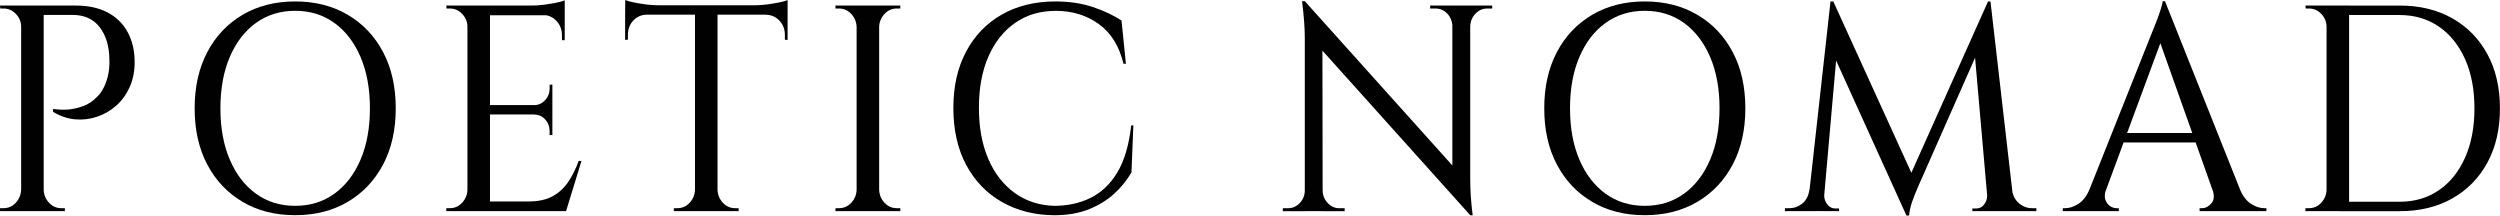
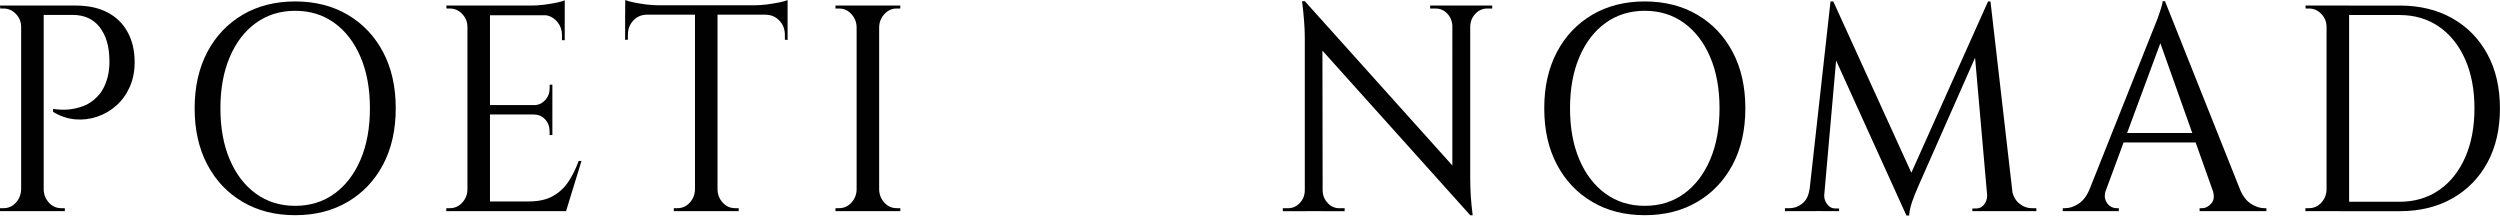
<svg xmlns="http://www.w3.org/2000/svg" viewBox="0 0 449.15 38.73" data-name="Calque 2" id="Calque_2">
  <defs>
    <style>
      .cls-1 {
        fill: #010101;
      }
    </style>
  </defs>
  <g data-name="Calque 1" id="Calque_1-2">
    <g>
      <path d="M3.95,4.86h-.15c0-.92-.31-1.7-.94-2.35-.63-.66-1.37-.98-2.22-.98H.05l-.05-.53h3.95v3.86ZM3.95,34.08v3.85H0v-.53h.64c.85,0,1.59-.32,2.19-.97.61-.66.93-1.44.96-2.35h.15ZM7.85,1v36.93H3.8V1h4.05ZM13.63,1c2.24,0,4.14.42,5.7,1.24s2.77,2,3.6,3.53c.84,1.53,1.26,3.33,1.26,5.41,0,1.65-.3,3.14-.89,4.46-.59,1.32-1.39,2.42-2.4,3.32-1,.9-2.15,1.57-3.43,2-1.28.44-2.61.6-3.97.48s-2.69-.57-3.97-1.35v-.52c1.05.14,1.99.18,2.81.1s1.69-.27,2.62-.61c.92-.33,1.78-.92,2.59-1.77.81-.84,1.41-2,1.8-3.48.1-.38.18-.87.25-1.45.07-.58.08-1.15.05-1.71-.03-2.39-.62-4.31-1.75-5.78-1.14-1.46-2.76-2.19-4.86-2.19h-5.33c-.17-.57-.33-1.13-.5-1.69h6.42ZM7.7,34.08h.15c.03.91.35,1.69.96,2.35.61.65,1.34.97,2.2.97h.64v.53h-3.95v-3.85Z" class="cls-1" />
      <path d="M53.03.26c3.59,0,6.74.8,9.45,2.4,2.72,1.6,4.83,3.83,6.35,6.7,1.51,2.86,2.27,6.23,2.27,10.1s-.76,7.23-2.27,10.1c-1.52,2.86-3.63,5.1-6.35,6.7-2.71,1.6-5.87,2.4-9.45,2.4s-6.74-.79-9.45-2.4c-2.72-1.6-4.83-3.83-6.34-6.7-1.52-2.87-2.27-6.23-2.27-10.1s.76-7.23,2.27-10.1c1.51-2.87,3.63-5.1,6.34-6.7,2.71-1.6,5.87-2.4,9.45-2.4ZM53.03,36.98c2.7,0,5.05-.73,7.06-2.19,2.01-1.46,3.57-3.5,4.69-6.12s1.68-5.69,1.68-9.21-.56-6.59-1.68-9.21-2.68-4.66-4.69-6.12-4.36-2.19-7.06-2.19-5.05.74-7.06,2.19-3.57,3.5-4.69,6.12-1.68,5.69-1.68,9.21.56,6.59,1.68,9.21,2.68,4.66,4.69,6.12c2.01,1.46,4.36,2.19,7.06,2.19Z" class="cls-1" />
      <path d="M84.13,4.86h-.15c0-.92-.31-1.7-.94-2.35-.62-.66-1.36-.98-2.22-.98h-.59l-.05-.53h3.95v3.86ZM84.13,34.08v3.85h-3.95v-.53h.64c.86,0,1.59-.32,2.2-.97.61-.66.93-1.44.96-2.35h.15ZM88.03,1v36.93h-4.05V1h4.05ZM101.46,1v1.74h-13.58v-1.74h13.58ZM99.24,18.88v1.69h-11.36v-1.69h11.36ZM101.32,36.19l.24,1.74h-13.68v-1.74h13.43ZM104.47,28.91l-2.77,9.02h-8.49l1.78-1.74c1.71,0,3.13-.3,4.27-.92,1.13-.62,2.07-1.46,2.81-2.56.74-1.09,1.37-2.36,1.9-3.8h.49ZM101.46.05v1.53l-6.02-.58c.72,0,1.49-.05,2.29-.15s1.56-.23,2.25-.37c.69-.14,1.18-.28,1.48-.43ZM99.24,15.2v3.8h-3.21v-.11c.75-.03,1.4-.34,1.93-.92s.79-1.3.79-2.13v-.63h.5ZM99.24,20.47v3.8h-.5v-.68c0-.84-.26-1.55-.79-2.13s-1.17-.87-1.93-.87v-.11h3.21ZM101.46,2.58v4.64h-.5v-.9c0-.98-.32-1.83-.96-2.53-.64-.7-1.44-1.07-2.4-1.1v-.11h3.85Z" class="cls-1" />
      <path d="M112.32,0c.33.14.83.29,1.51.43.67.14,1.42.26,2.25.37.82.1,1.58.15,2.27.15l-6.02.58V0ZM141.5.95v1.69h-29.18V.95h29.18ZM116.12,2.48v.16c-.95.03-1.74.39-2.37,1.08-.63.68-.94,1.54-.94,2.55v.85l-.5.05V2.48h3.8ZM125.01,34.08v3.85h-3.95v-.53h.64c.86,0,1.59-.32,2.2-.97.61-.66.93-1.44.96-2.35h.15ZM128.91,1.16v36.77h-4.05V1.16h4.05ZM128.76,34.08h.15c.03.91.35,1.69.96,2.35.61.65,1.34.97,2.2.97h.64v.53h-3.95v-3.85ZM141.5,0v1.53l-6.02-.58c.72,0,1.49-.05,2.3-.15.81-.11,1.55-.23,2.25-.37s1.18-.29,1.48-.43ZM141.5,2.48v4.7l-.49-.05v-.85c0-1.02-.32-1.87-.96-2.55-.64-.69-1.44-1.05-2.39-1.08v-.16h3.85Z" class="cls-1" />
      <path d="M154.05,4.86h-.15c-.03-.92-.35-1.7-.96-2.35-.61-.66-1.34-.98-2.2-.98h-.64v-.53h3.95v3.86ZM154.05,34.08v3.85h-3.95v-.53h.64c.86,0,1.59-.32,2.2-.97.61-.66.93-1.44.96-2.35h.15ZM157.95,1v36.93h-4.05V1h4.05ZM157.8,4.86V1h3.95v.53h-.64c-.86,0-1.59.32-2.2.98-.61.65-.93,1.43-.96,2.35h-.15ZM157.8,34.08h.15c.03.91.35,1.69.96,2.35.61.65,1.34.97,2.2.97h.64v.53h-3.95v-3.85Z" class="cls-1" />
-       <path d="M203.62,22.53l-.34,8.44c-.86,1.48-1.93,2.79-3.21,3.93s-2.81,2.05-4.57,2.75c-1.76.68-3.8,1.02-6.1,1.02-3.55-.03-6.7-.83-9.43-2.4-2.73-1.56-4.86-3.78-6.39-6.65-1.53-2.86-2.3-6.27-2.3-10.21s.76-7.23,2.27-10.1c1.51-2.86,3.64-5.09,6.39-6.67s5.98-2.38,9.7-2.38c2.47,0,4.7.34,6.69,1,1.99.67,3.71,1.48,5.16,2.43l.79,7.76h-.44c-.76-3.16-2.23-5.54-4.42-7.12s-4.75-2.38-7.68-2.38-5.28.72-7.36,2.16-3.68,3.47-4.81,6.07c-1.14,2.6-1.7,5.66-1.7,9.18s.56,6.58,1.68,9.18c1.12,2.61,2.7,4.64,4.74,6.12,2.04,1.47,4.41,2.24,7.11,2.32,2.37,0,4.53-.46,6.47-1.4s3.56-2.45,4.84-4.56c1.28-2.11,2.12-4.94,2.52-8.49h.39Z" class="cls-1" />
      <path d="M234.57,34.19v3.75h-4.1v-.53h.94c.82,0,1.53-.32,2.12-.95s.89-1.38.89-2.27h.15ZM234.42.21l3.16,3.95.05,33.77h-3.21V6.81c0-1.83-.17-4.03-.49-6.59h.49ZM234.42.21l29.28,32.6.44,5.85-29.23-32.54-.49-5.91ZM237.63,34.19c0,.88.3,1.63.89,2.27s1.3.95,2.12.95h.94v.53h-4.1v-3.75h.15ZM256.94,1h4.1v3.75h-.1c-.03-.91-.34-1.68-.91-2.29-.58-.62-1.29-.93-2.15-.93h-.94v-.53ZM264.14,1v30.92c0,1.16.03,2.26.1,3.3s.18,2.19.34,3.45h-.44l-3.21-3.95V1h3.21ZM268.09,1v.53h-.89c-.82,0-1.53.31-2.12.93-.59.61-.91,1.38-.94,2.29h-.15V1h4.1Z" class="cls-1" />
      <path d="M295.5.26c3.59,0,6.74.8,9.45,2.4,2.72,1.6,4.83,3.83,6.35,6.7,1.51,2.86,2.27,6.23,2.27,10.1s-.76,7.23-2.27,10.1c-1.52,2.86-3.63,5.1-6.35,6.7-2.71,1.6-5.87,2.4-9.45,2.4s-6.74-.79-9.45-2.4c-2.72-1.6-4.83-3.83-6.34-6.7-1.52-2.87-2.27-6.23-2.27-10.1s.76-7.23,2.27-10.1c1.51-2.87,3.63-5.1,6.34-6.7,2.71-1.6,5.87-2.4,9.45-2.4ZM295.5,36.98c2.7,0,5.05-.73,7.06-2.19,2.01-1.46,3.57-3.5,4.69-6.12s1.68-5.69,1.68-9.21-.56-6.59-1.68-9.21-2.68-4.66-4.69-6.12-4.36-2.19-7.06-2.19-5.05.74-7.06,2.19-3.57,3.5-4.69,6.12-1.68,5.69-1.68,9.21.56,6.59,1.68,9.21,2.68,4.66,4.69,6.12c2.01,1.46,4.36,2.19,7.06,2.19Z" class="cls-1" />
      <path d="M326.16,34.08v3.85h-5.48v-.53h.79c.89,0,1.68-.29,2.37-.87s1.1-1.4,1.23-2.45h1.09ZM328.87.26h.49l1.14,3.53-3.01,34.13h-2.81L328.87.26ZM327.74,34.92v.26c0,.57.19,1.08.57,1.56.38.47.83.71,1.36.71h.74v.48h-3.01v-3.01h.34ZM329.37.26l14.57,31.97-1.43,6.49-14.17-31.23,1.04-7.23ZM357.17.26l.39,3.96-12.84,29.06c-.53,1.2-.93,2.21-1.21,3.03-.28.83-.45,1.63-.52,2.41h-.49l-.94-3.59L357.17.26ZM357.02,34.92h.34v3.01h-3.01v-.48h.74c.56,0,1.02-.24,1.38-.71.36-.48.54-.99.54-1.56v-.26ZM357.61.26l4.34,37.67h-4.69l-2.67-30.44,2.57-7.23h.44ZM360.42,34.08h1.04c.17,1.05.59,1.87,1.28,2.45.69.58,1.46.87,2.32.87h.79v.53h-5.43v-3.85Z" class="cls-1" />
      <path d="M378.35,34.08c-.23.7-.27,1.3-.1,1.79.17.49.44.88.82,1.14.38.26.76.39,1.16.39h.44v.53h-10.07v-.53h.44c.76,0,1.54-.25,2.35-.77.81-.51,1.47-1.36,2-2.55h2.96ZM388.96.21l.4,4.22-12.34,33.34h-3.11l12.69-31.86s.1-.28.3-.74c.2-.46.42-1.02.67-1.69.24-.66.47-1.31.66-1.92.2-.62.3-1.07.3-1.35h.44ZM395.58,23.9v1.69h-15.26v-1.69h15.26ZM388.96.21l14.91,37.4h-5.13l-11.16-31.39,1.38-6.01ZM397.5,34.08h4.94c.53,1.19,1.19,2.05,2,2.55.81.52,1.59.77,2.35.77h.39v.53h-12v-.53h.44c.62,0,1.18-.29,1.68-.87s.56-1.4.2-2.45Z" class="cls-1" />
      <path d="M418.14,4.86h-.15c0-.92-.31-1.7-.94-2.35-.62-.66-1.36-.98-2.22-.98h-.59l-.05-.53h3.95v3.86ZM418.14,34.08v3.85h-3.95v-.53h.64c.86,0,1.59-.32,2.2-.97.61-.66.93-1.44.96-2.35h.15ZM422.04,1v36.93h-4.05V1h4.05ZM431.17,1c3.59,0,6.73.77,9.43,2.3,2.7,1.53,4.79,3.68,6.29,6.44s2.25,6.01,2.25,9.73-.75,6.98-2.25,9.74-3.6,4.9-6.29,6.43c-2.7,1.53-5.84,2.3-9.43,2.3h-10.81l-.05-1.69h10.77c2.73,0,5.1-.7,7.11-2.09,2.01-1.38,3.57-3.33,4.69-5.85s1.68-5.46,1.68-8.84-.56-6.32-1.68-8.83c-1.12-2.52-2.69-4.47-4.71-5.86-2.03-1.39-4.39-2.08-7.08-2.08h-11.26v-1.69h11.35Z" class="cls-1" />
    </g>
  </g>
</svg>